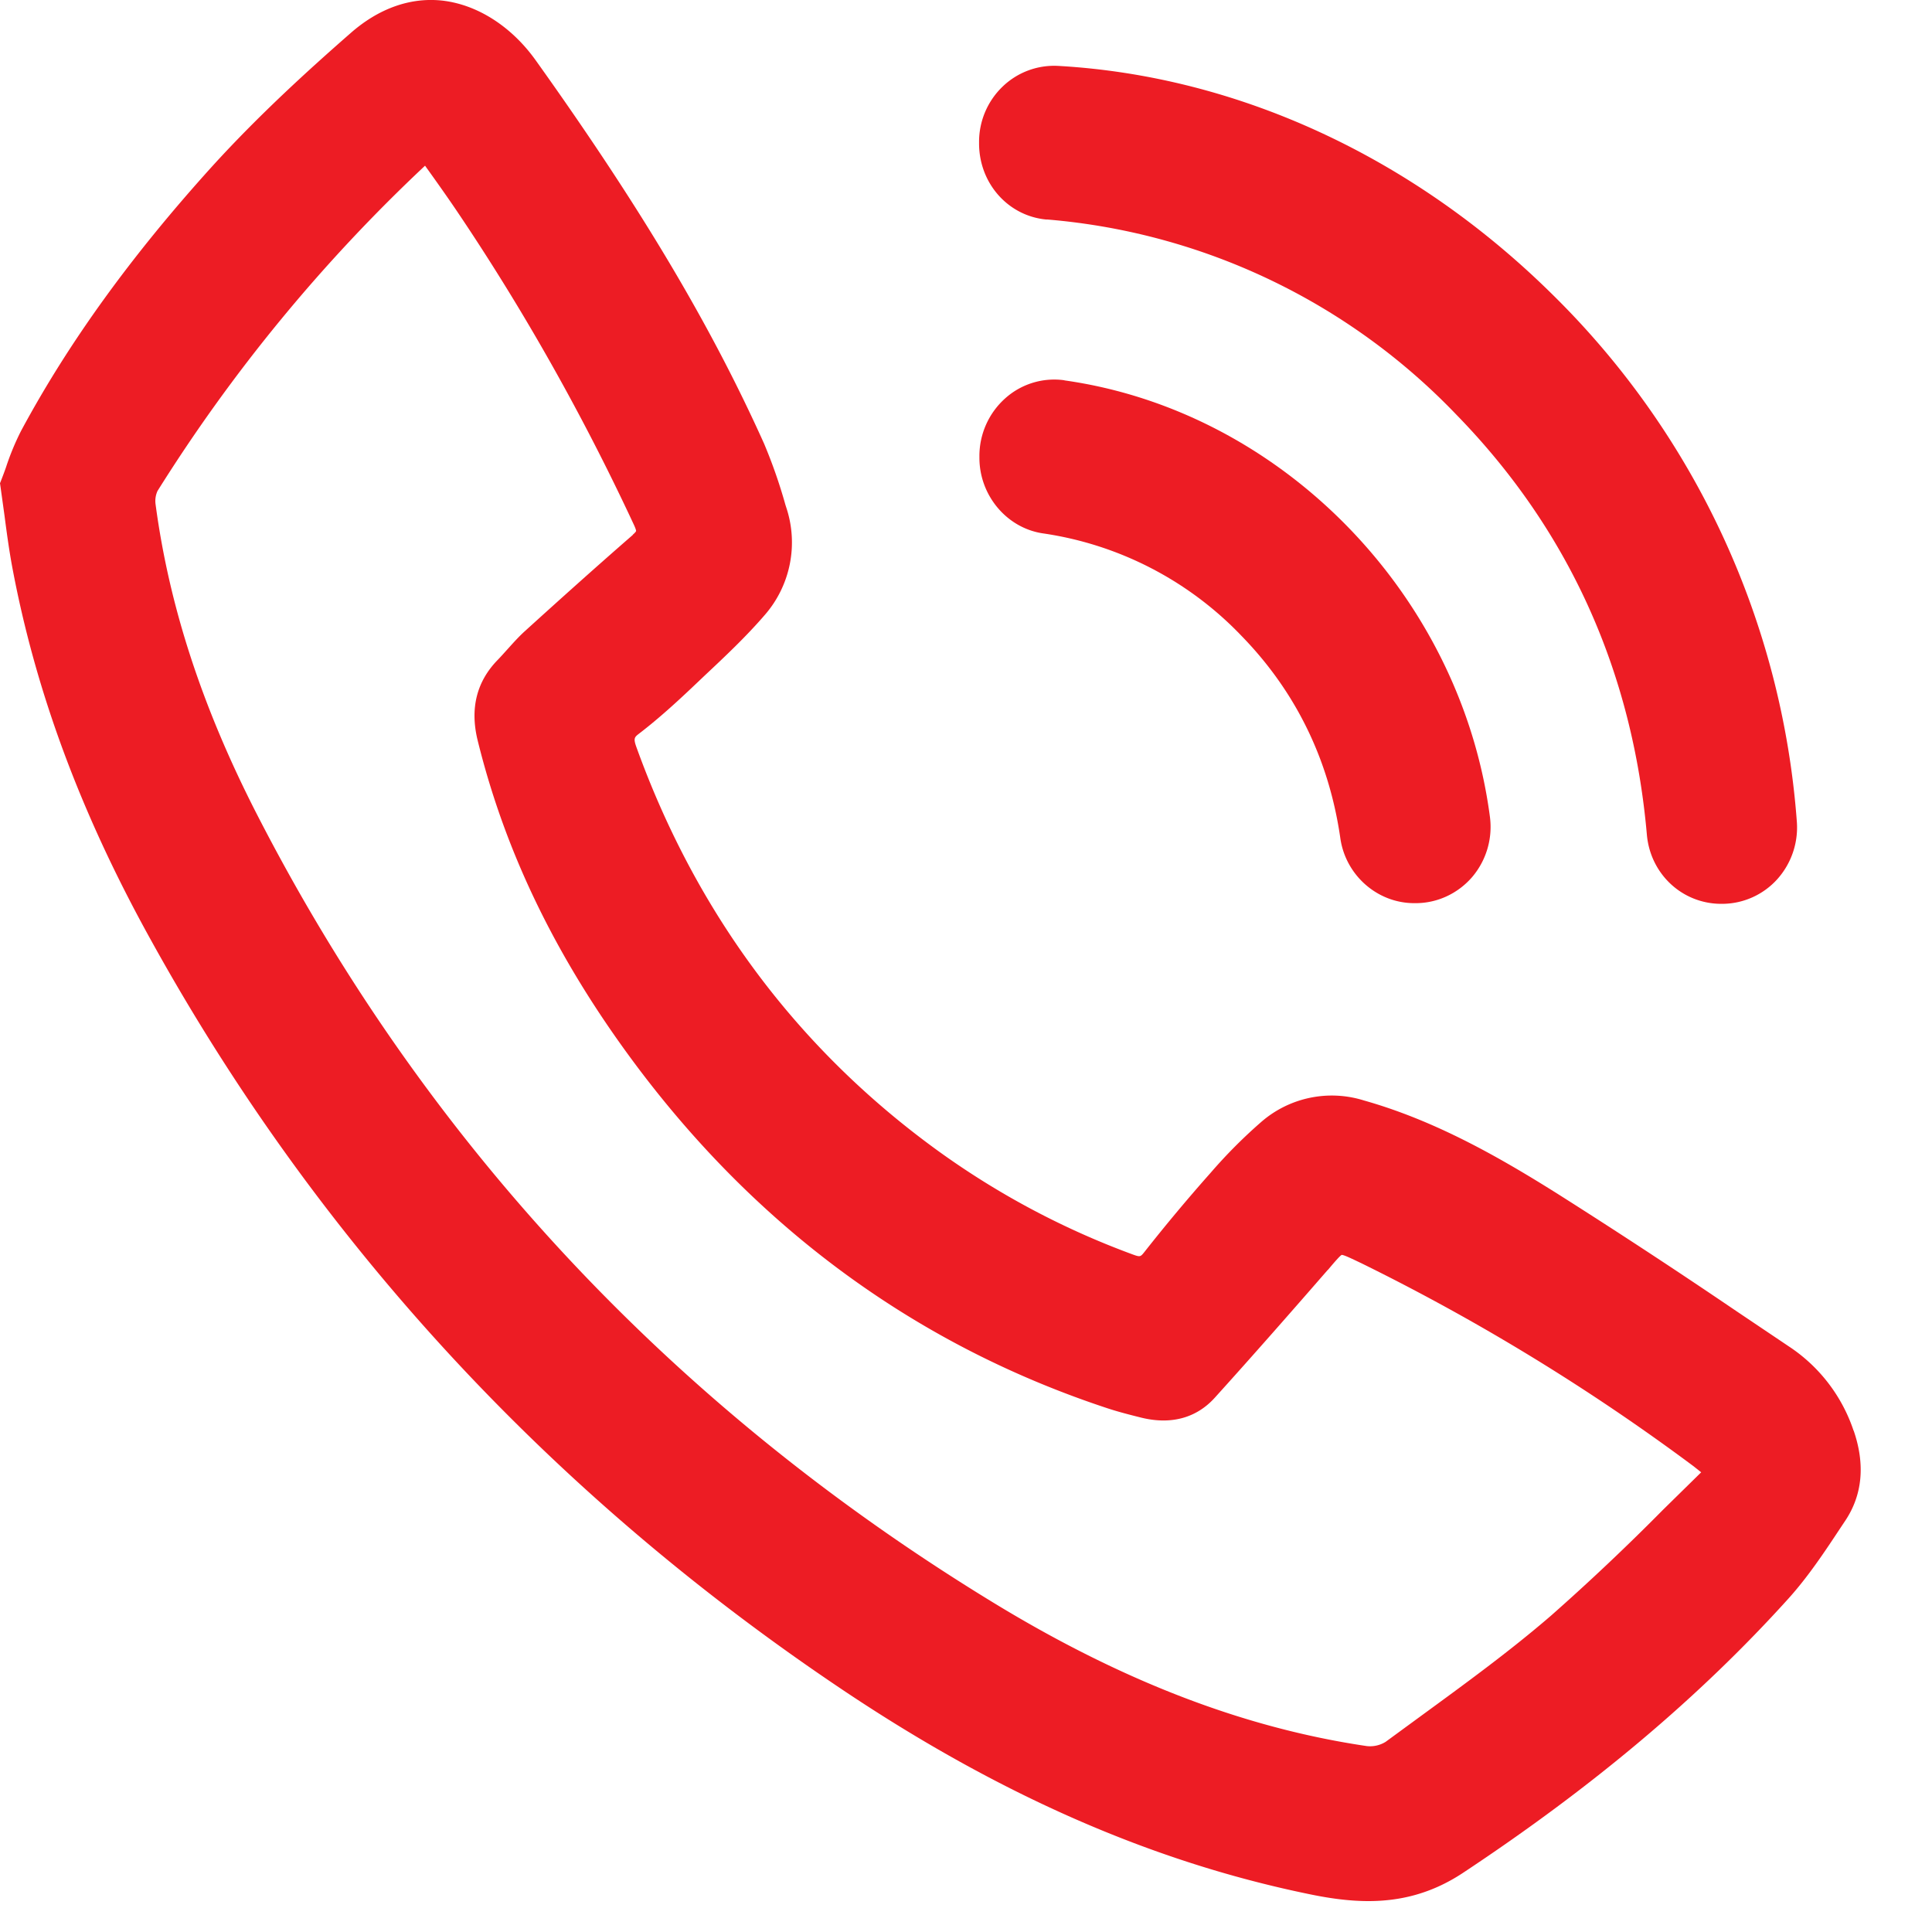
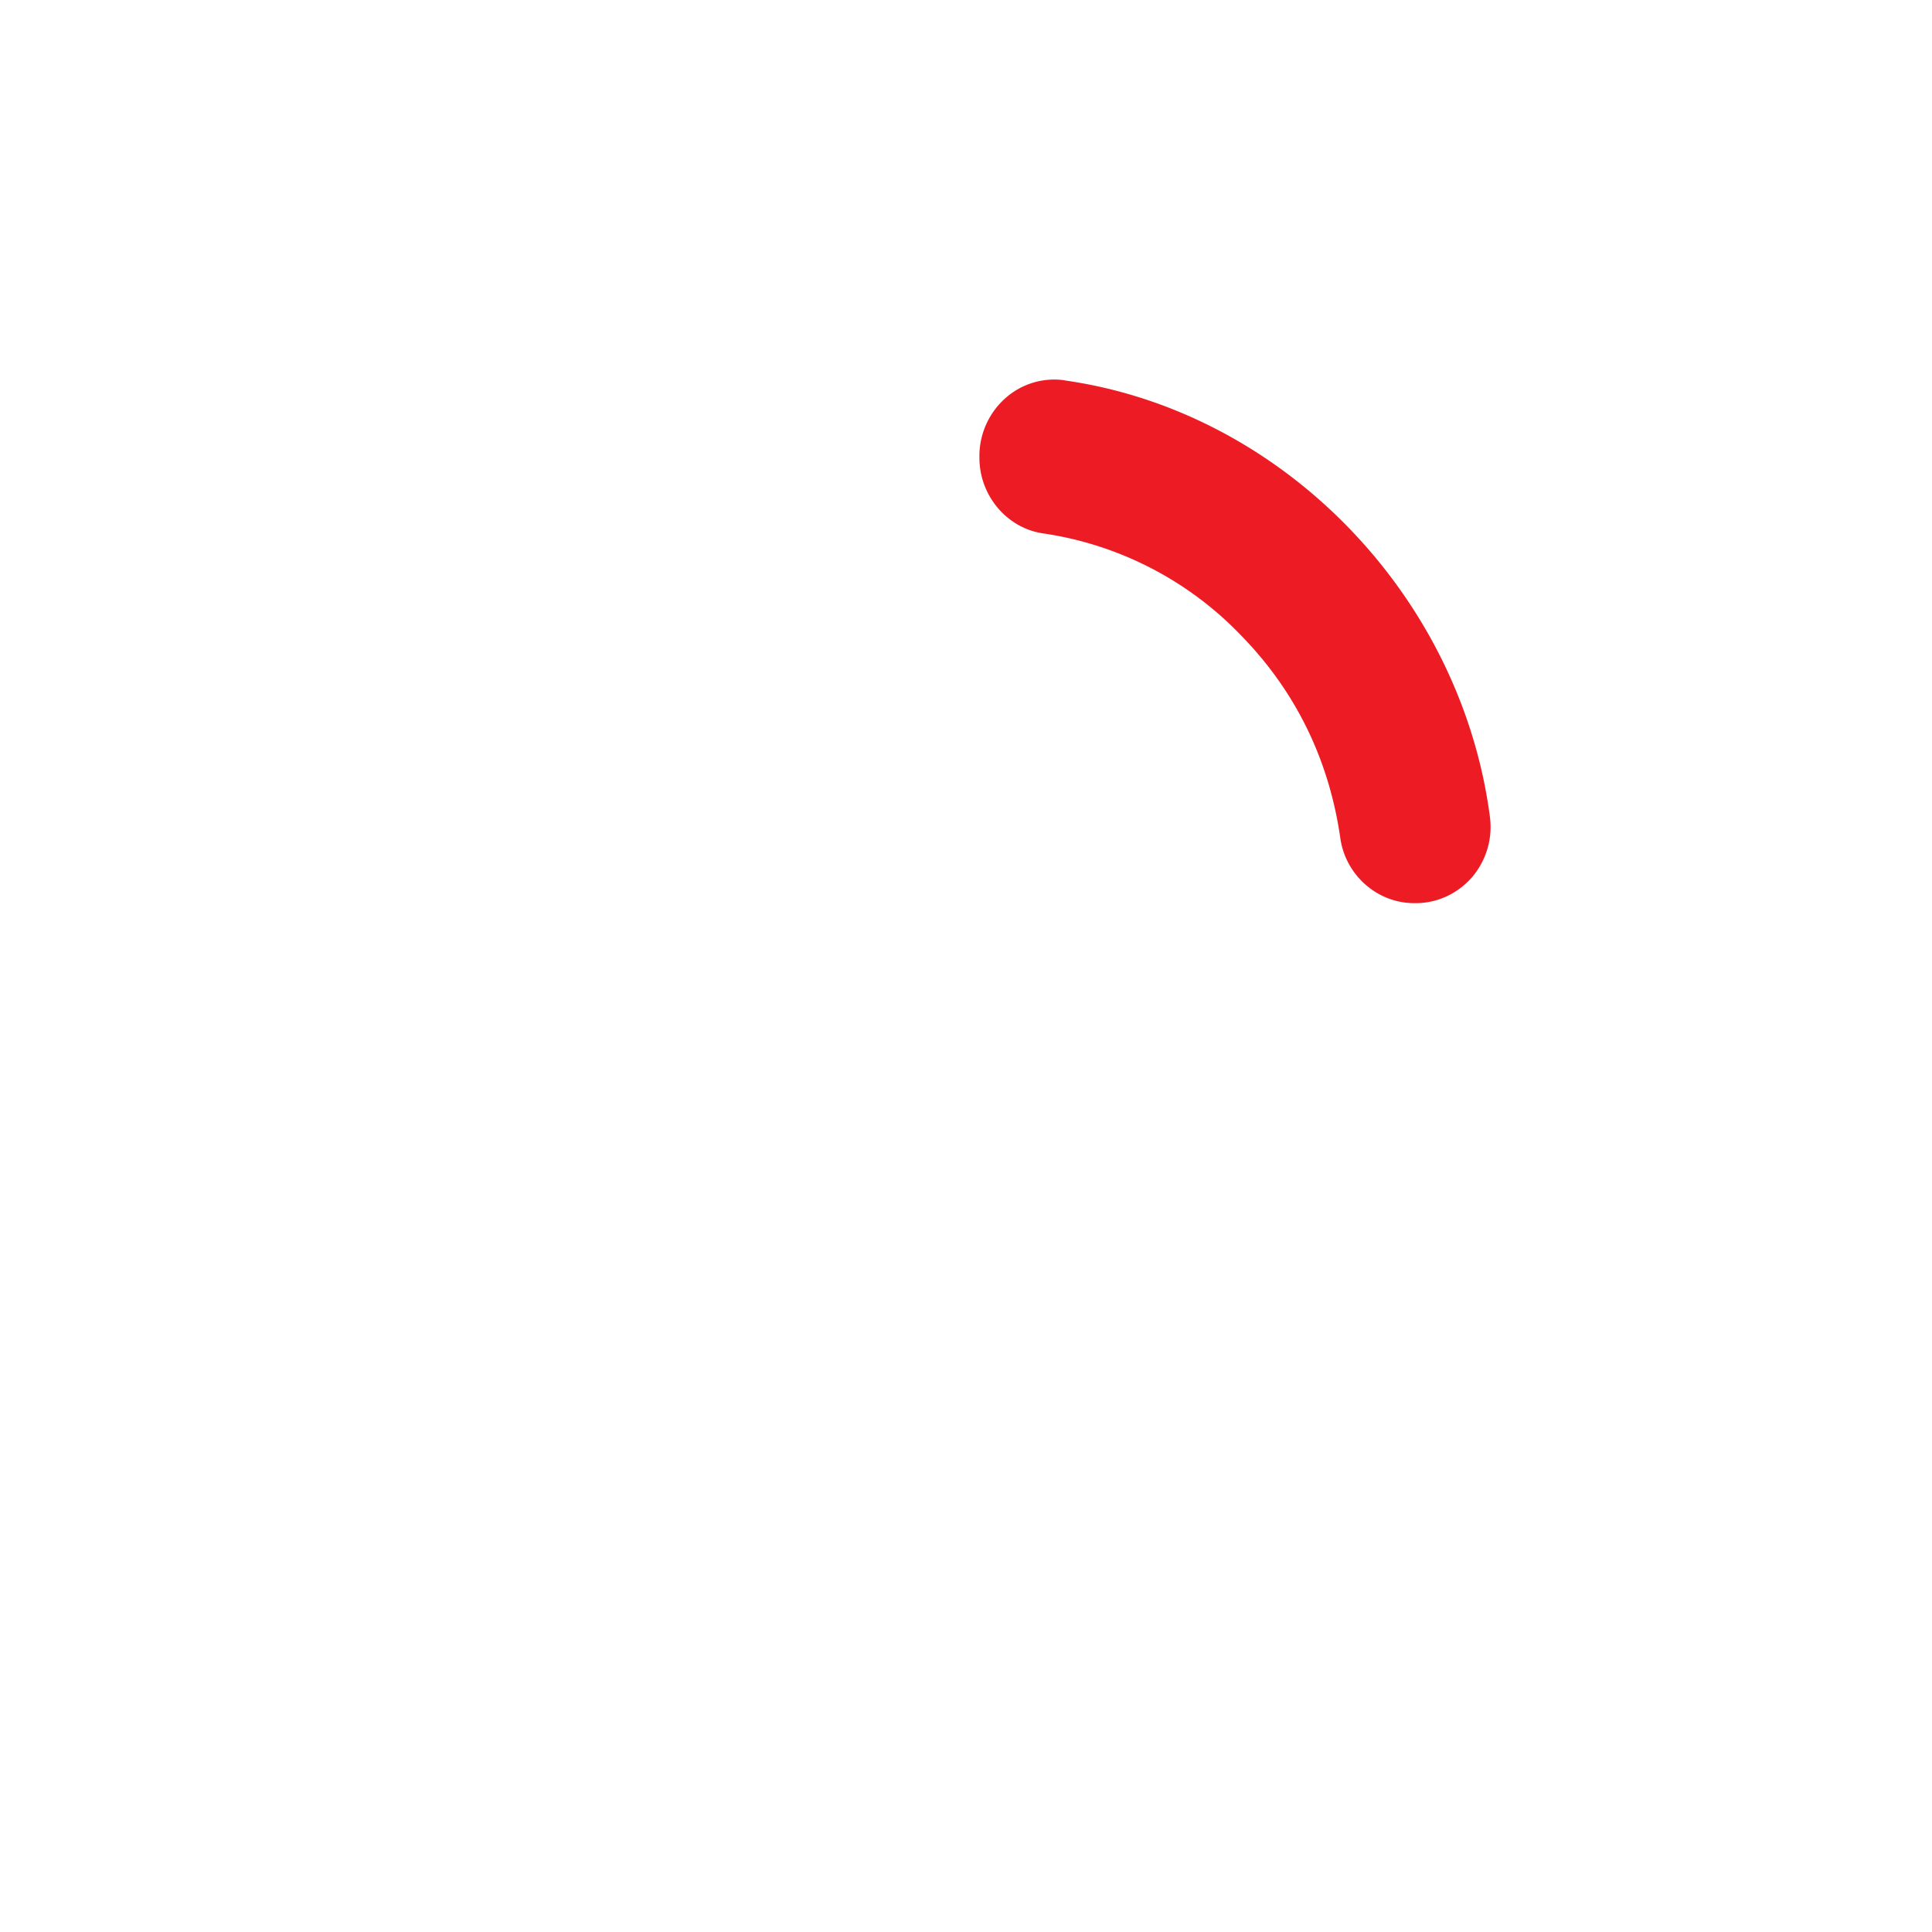
<svg xmlns="http://www.w3.org/2000/svg" width="17" height="17" viewBox="0 0 17 17" fill="none">
-   <path d="M16.31 12.589a1.43 1.43 0 00-.57-.742l-.461-.31a58.869 58.869 0 00-1.584-1.039c-.509-.319-1.067-.638-1.694-.815a.946.946 0 00-.904.19 4.445 4.445 0 00-.443.445c-.198.223-.394.457-.583.697-.035.044-.038.047-.099.025a7.108 7.108 0 01-1.705-.904C7.03 9.244 6.133 8.048 5.602 6.58c-.031-.084-.02-.093.023-.126.176-.135.337-.284.458-.398l.118-.112c.178-.167.362-.34.526-.53a.972.972 0 00.192-.947l-.008-.025a4.534 4.534 0 00-.188-.539C6.254 2.86 5.635 1.82 4.714.531c-.212-.297-.51-.488-.816-.525-.282-.033-.565.066-.816.288-.35.306-.803.716-1.217 1.172-.71.785-1.26 1.545-1.68 2.326a2.27 2.27 0 00-.133.322 3.465 3.465 0 01-.039.105L0 4.252l.005.035.034.245c.02.154.04.3.066.443C.31 6.079.71 7.157 1.327 8.27c1.465 2.652 3.513 4.873 6.084 6.597 1.38.925 2.72 1.513 4.1 1.798.171.036.35.063.53.063.27 0 .548-.061.83-.247 1.148-.76 2.085-1.55 2.865-2.414.174-.193.32-.413.46-.625l.042-.063c.15-.226.175-.493.073-.79l-.001-.001zM5.568 4.707c-.338.294-.67.593-.95.847-.055.05-.103.104-.15.156-.029.032-.058.065-.088.096-.186.19-.246.428-.177.709.247 1.004.708 1.946 1.41 2.88 1.087 1.444 2.48 2.454 4.142 3 .093.03.187.054.283.078.263.066.488.006.651-.174.347-.384.681-.765.99-1.12l.01-.01c.05-.06.102-.12.117-.127.022 0 .1.039.17.072a18.701 18.701 0 012.925 1.787l.068.054-.333.327a19.9 19.9 0 01-.988.934c-.365.315-.764.605-1.15.887l-.306.224a.26.26 0 01-.166.037c-1.084-.16-2.164-.576-3.3-1.271-2.813-1.719-4.989-4.05-6.467-6.931-.478-.933-.77-1.824-.89-2.724a.212.212 0 01.017-.118A14.42 14.42 0 013.74 1.458l.038.053c.085.119.165.232.244.349.588.872 1.11 1.8 1.555 2.756.022.047.02.057.02.057s-.003.01-.029.032v.002zM9.21 1.931a5.626 5.626 0 013.604 1.717c.986 1.01 1.55 2.253 1.677 3.695.03.348.312.61.655.61h.008a.655.655 0 00.483-.215.682.682 0 00.174-.504 7.253 7.253 0 00-2.148-4.64C12.443 1.387 10.898.67 9.313.58a.654.654 0 00-.492.183.674.674 0 00-.206.489v.01c0 .351.256.64.595.67z" fill="#ED1C24" />
  <path d="M9.366 3.346a.646.646 0 00-.522.16.68.68 0 00-.226.507v.015c0 .331.24.617.557.665a3.016 3.016 0 011.748.901c.479.491.772 1.092.871 1.783.047.325.326.57.65.57h.013c.19 0 .371-.084.497-.23a.681.681 0 00.156-.53c-.257-1.955-1.832-3.57-3.744-3.84v-.001z" fill="#ED1C24" />
</svg>